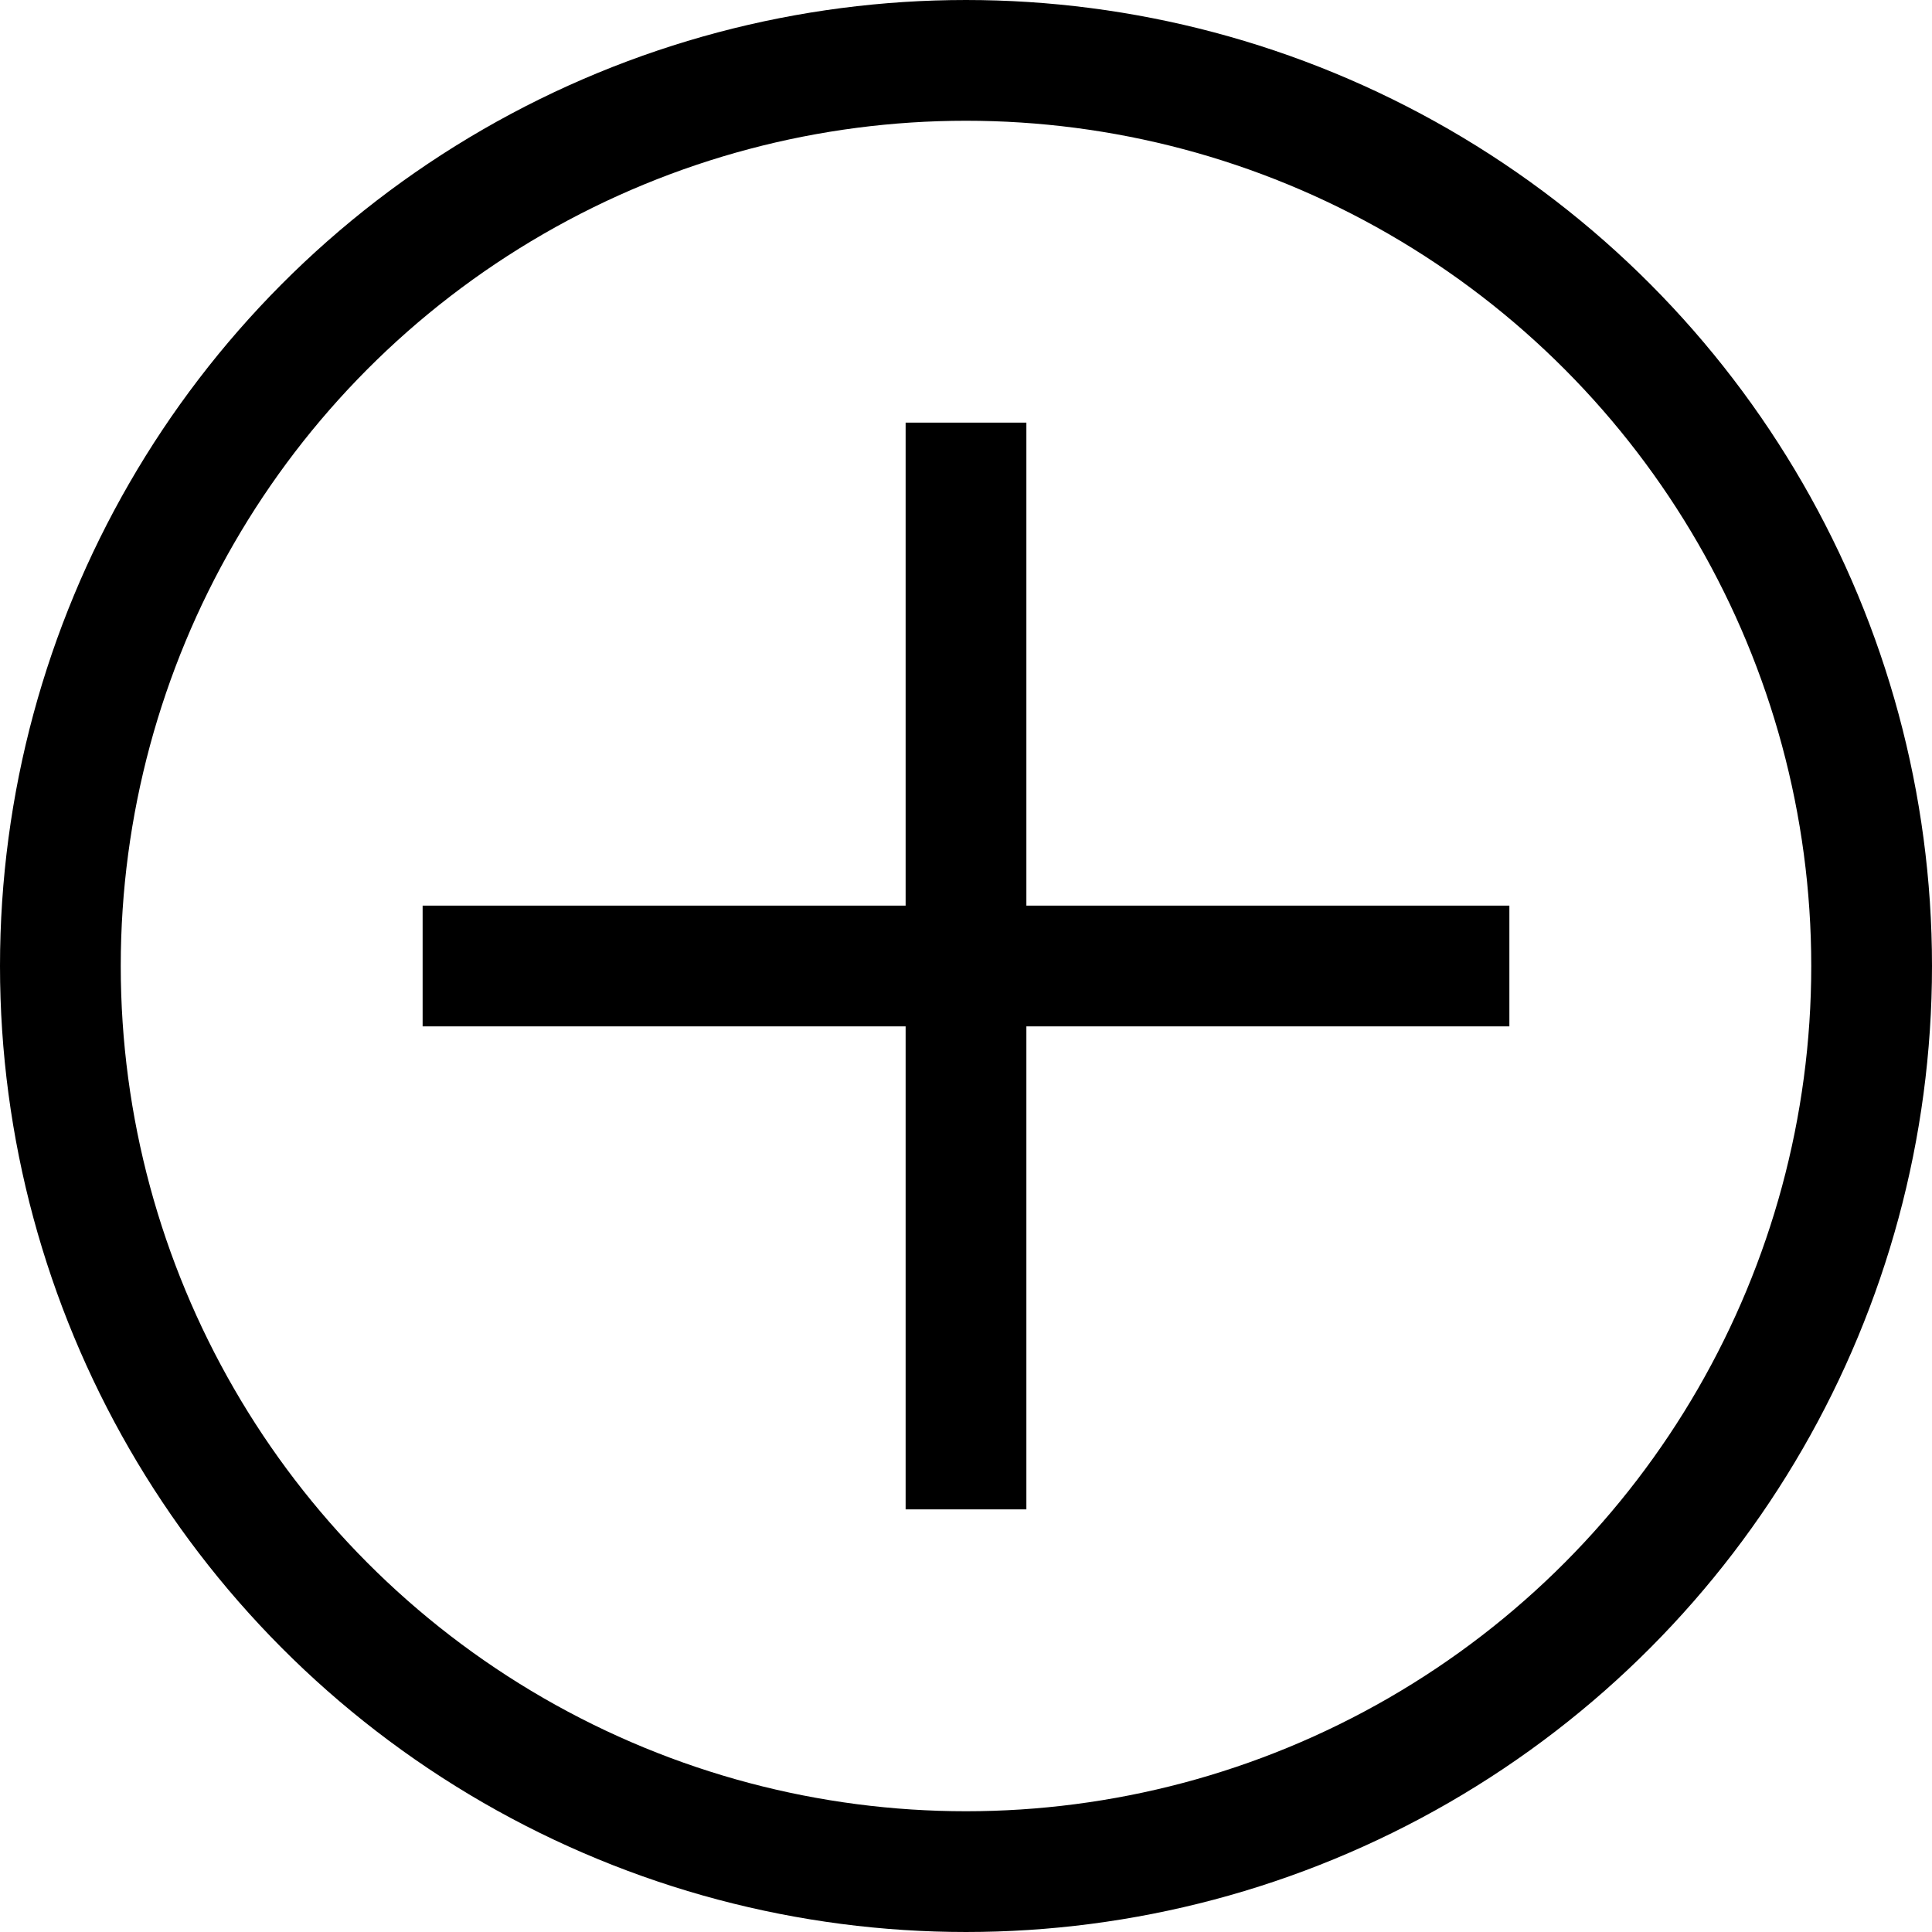
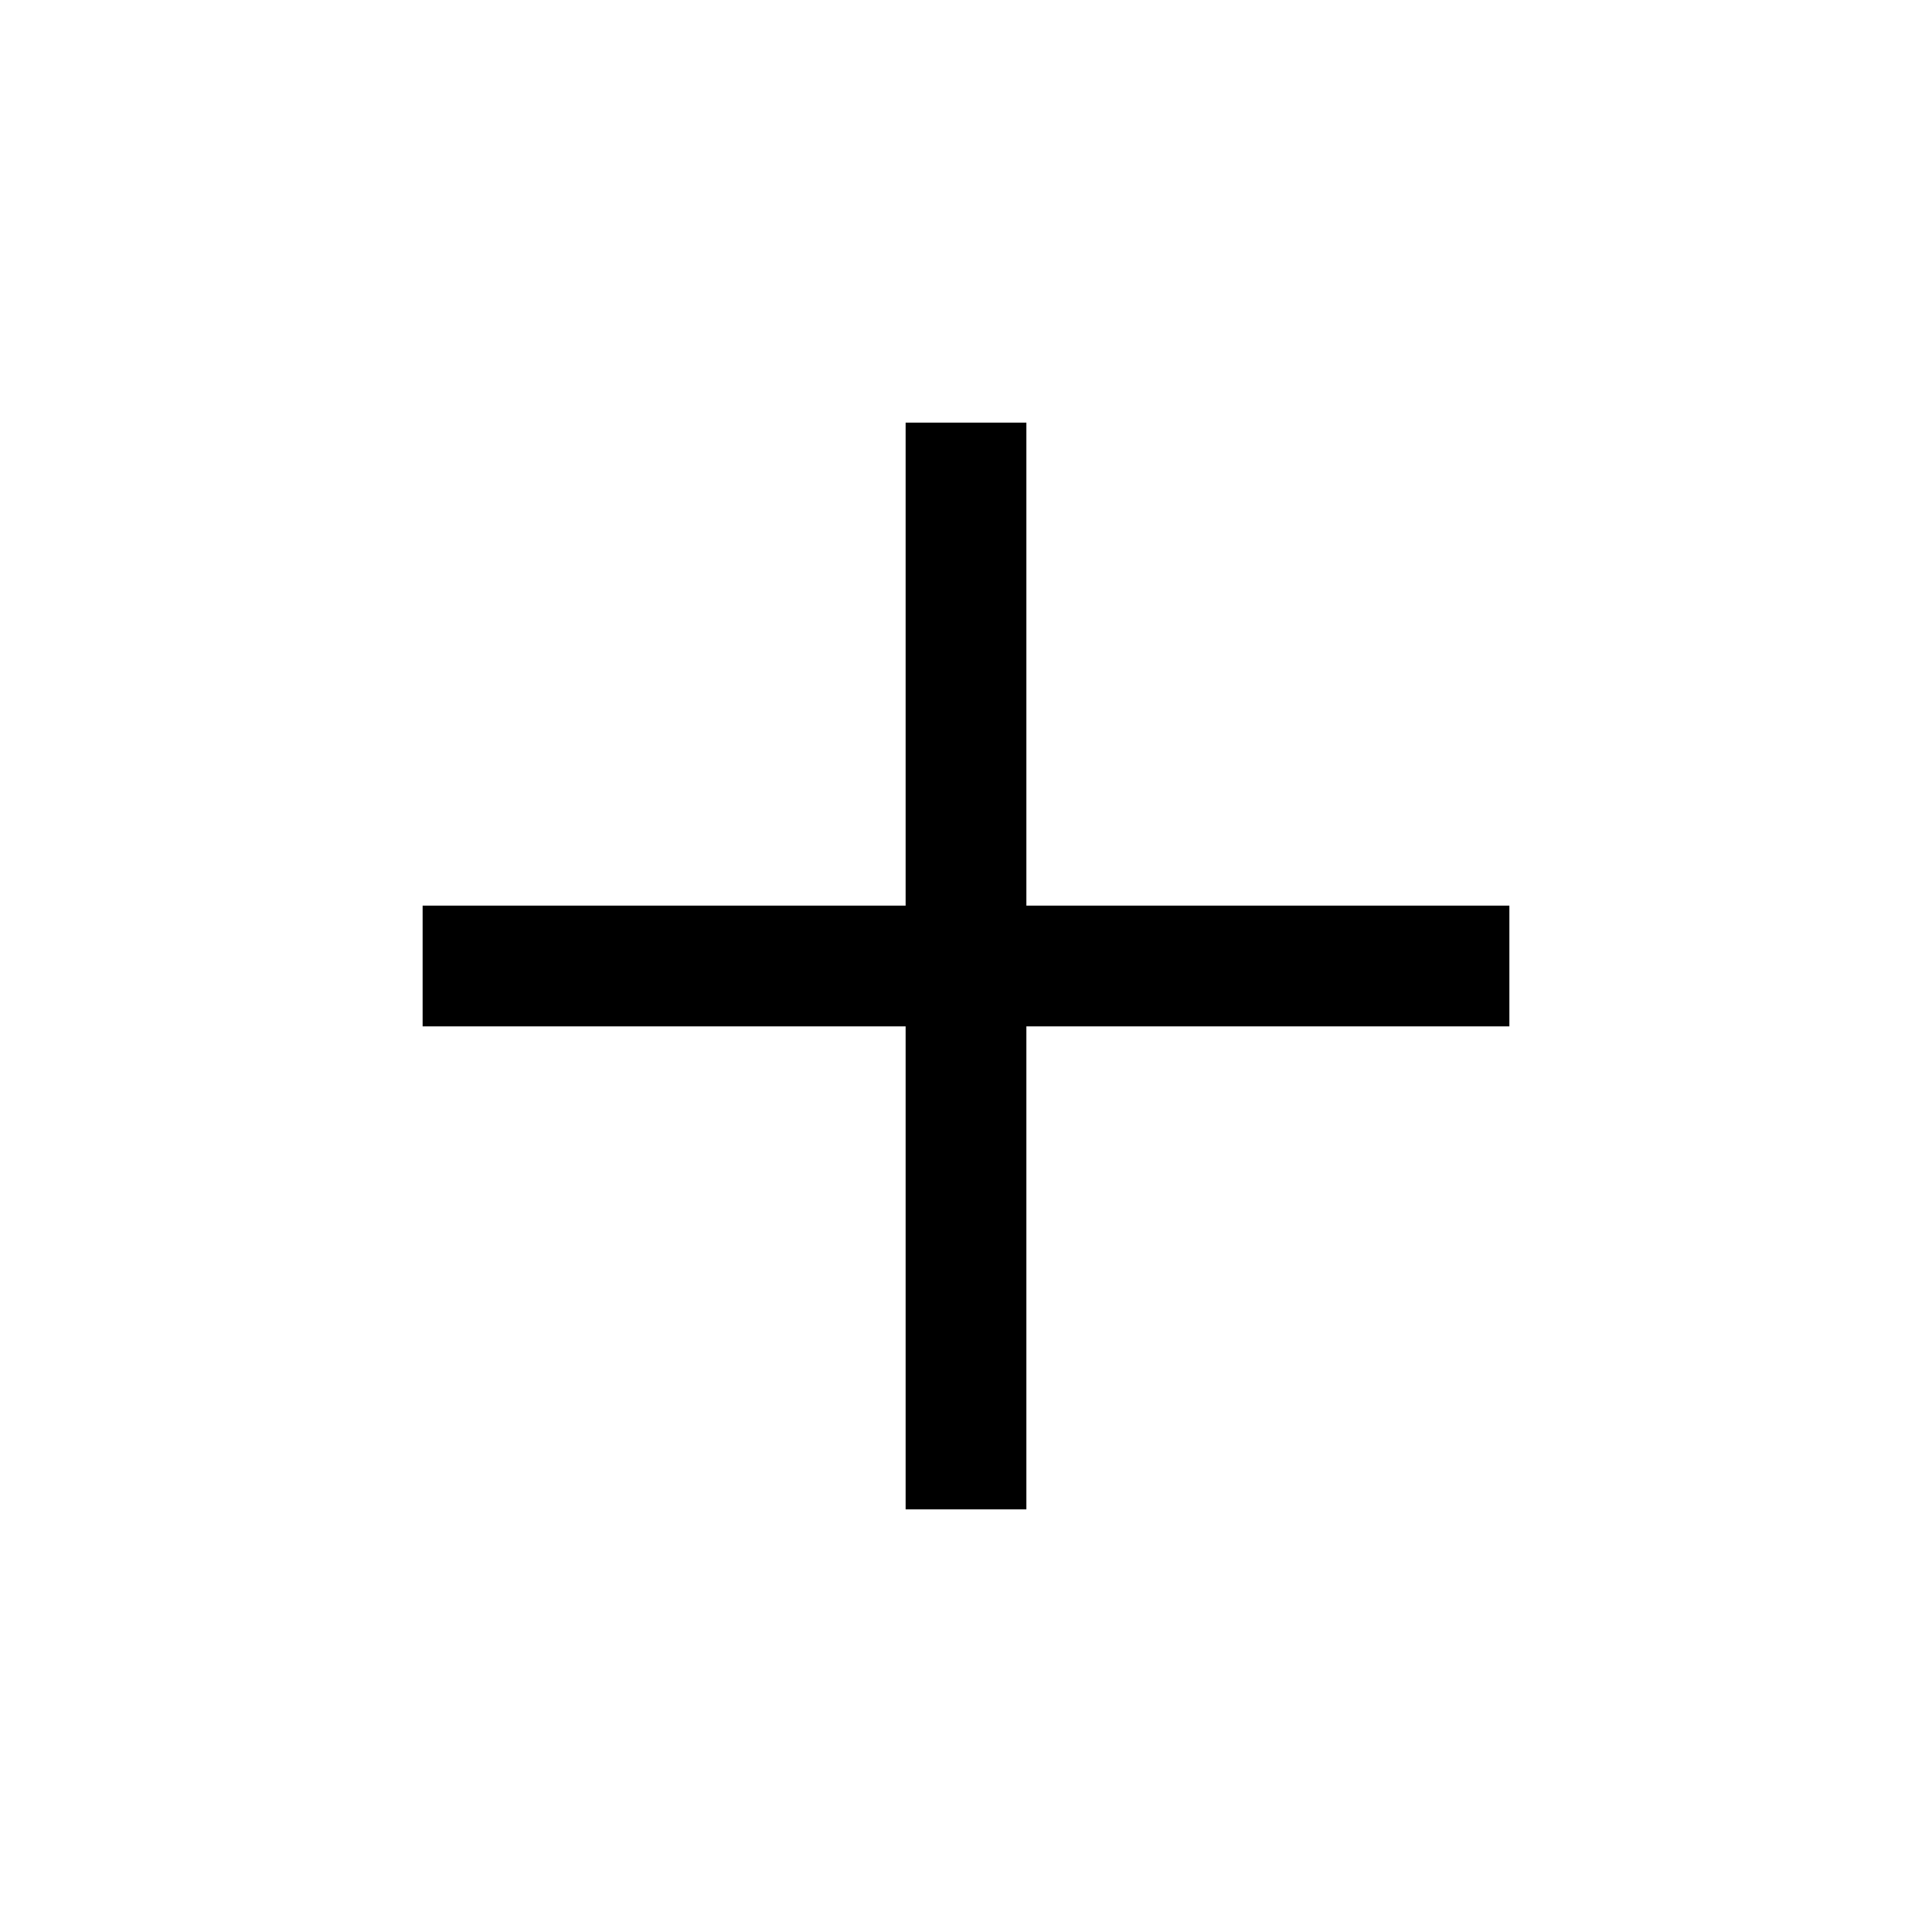
<svg xmlns="http://www.w3.org/2000/svg" width="32" height="32" viewBox="0 0 32 32" fill="none">
-   <circle cx="16" cy="16" r="15" stroke="#000" stroke-width="2" />
  <path fill-rule="evenodd" clip-rule="evenodd" d="M25 17H7v-2h18v2z" fill="#000" />
  <path fill-rule="evenodd" clip-rule="evenodd" d="M17 7v18h-2V7h2z" fill="#000" />
</svg>